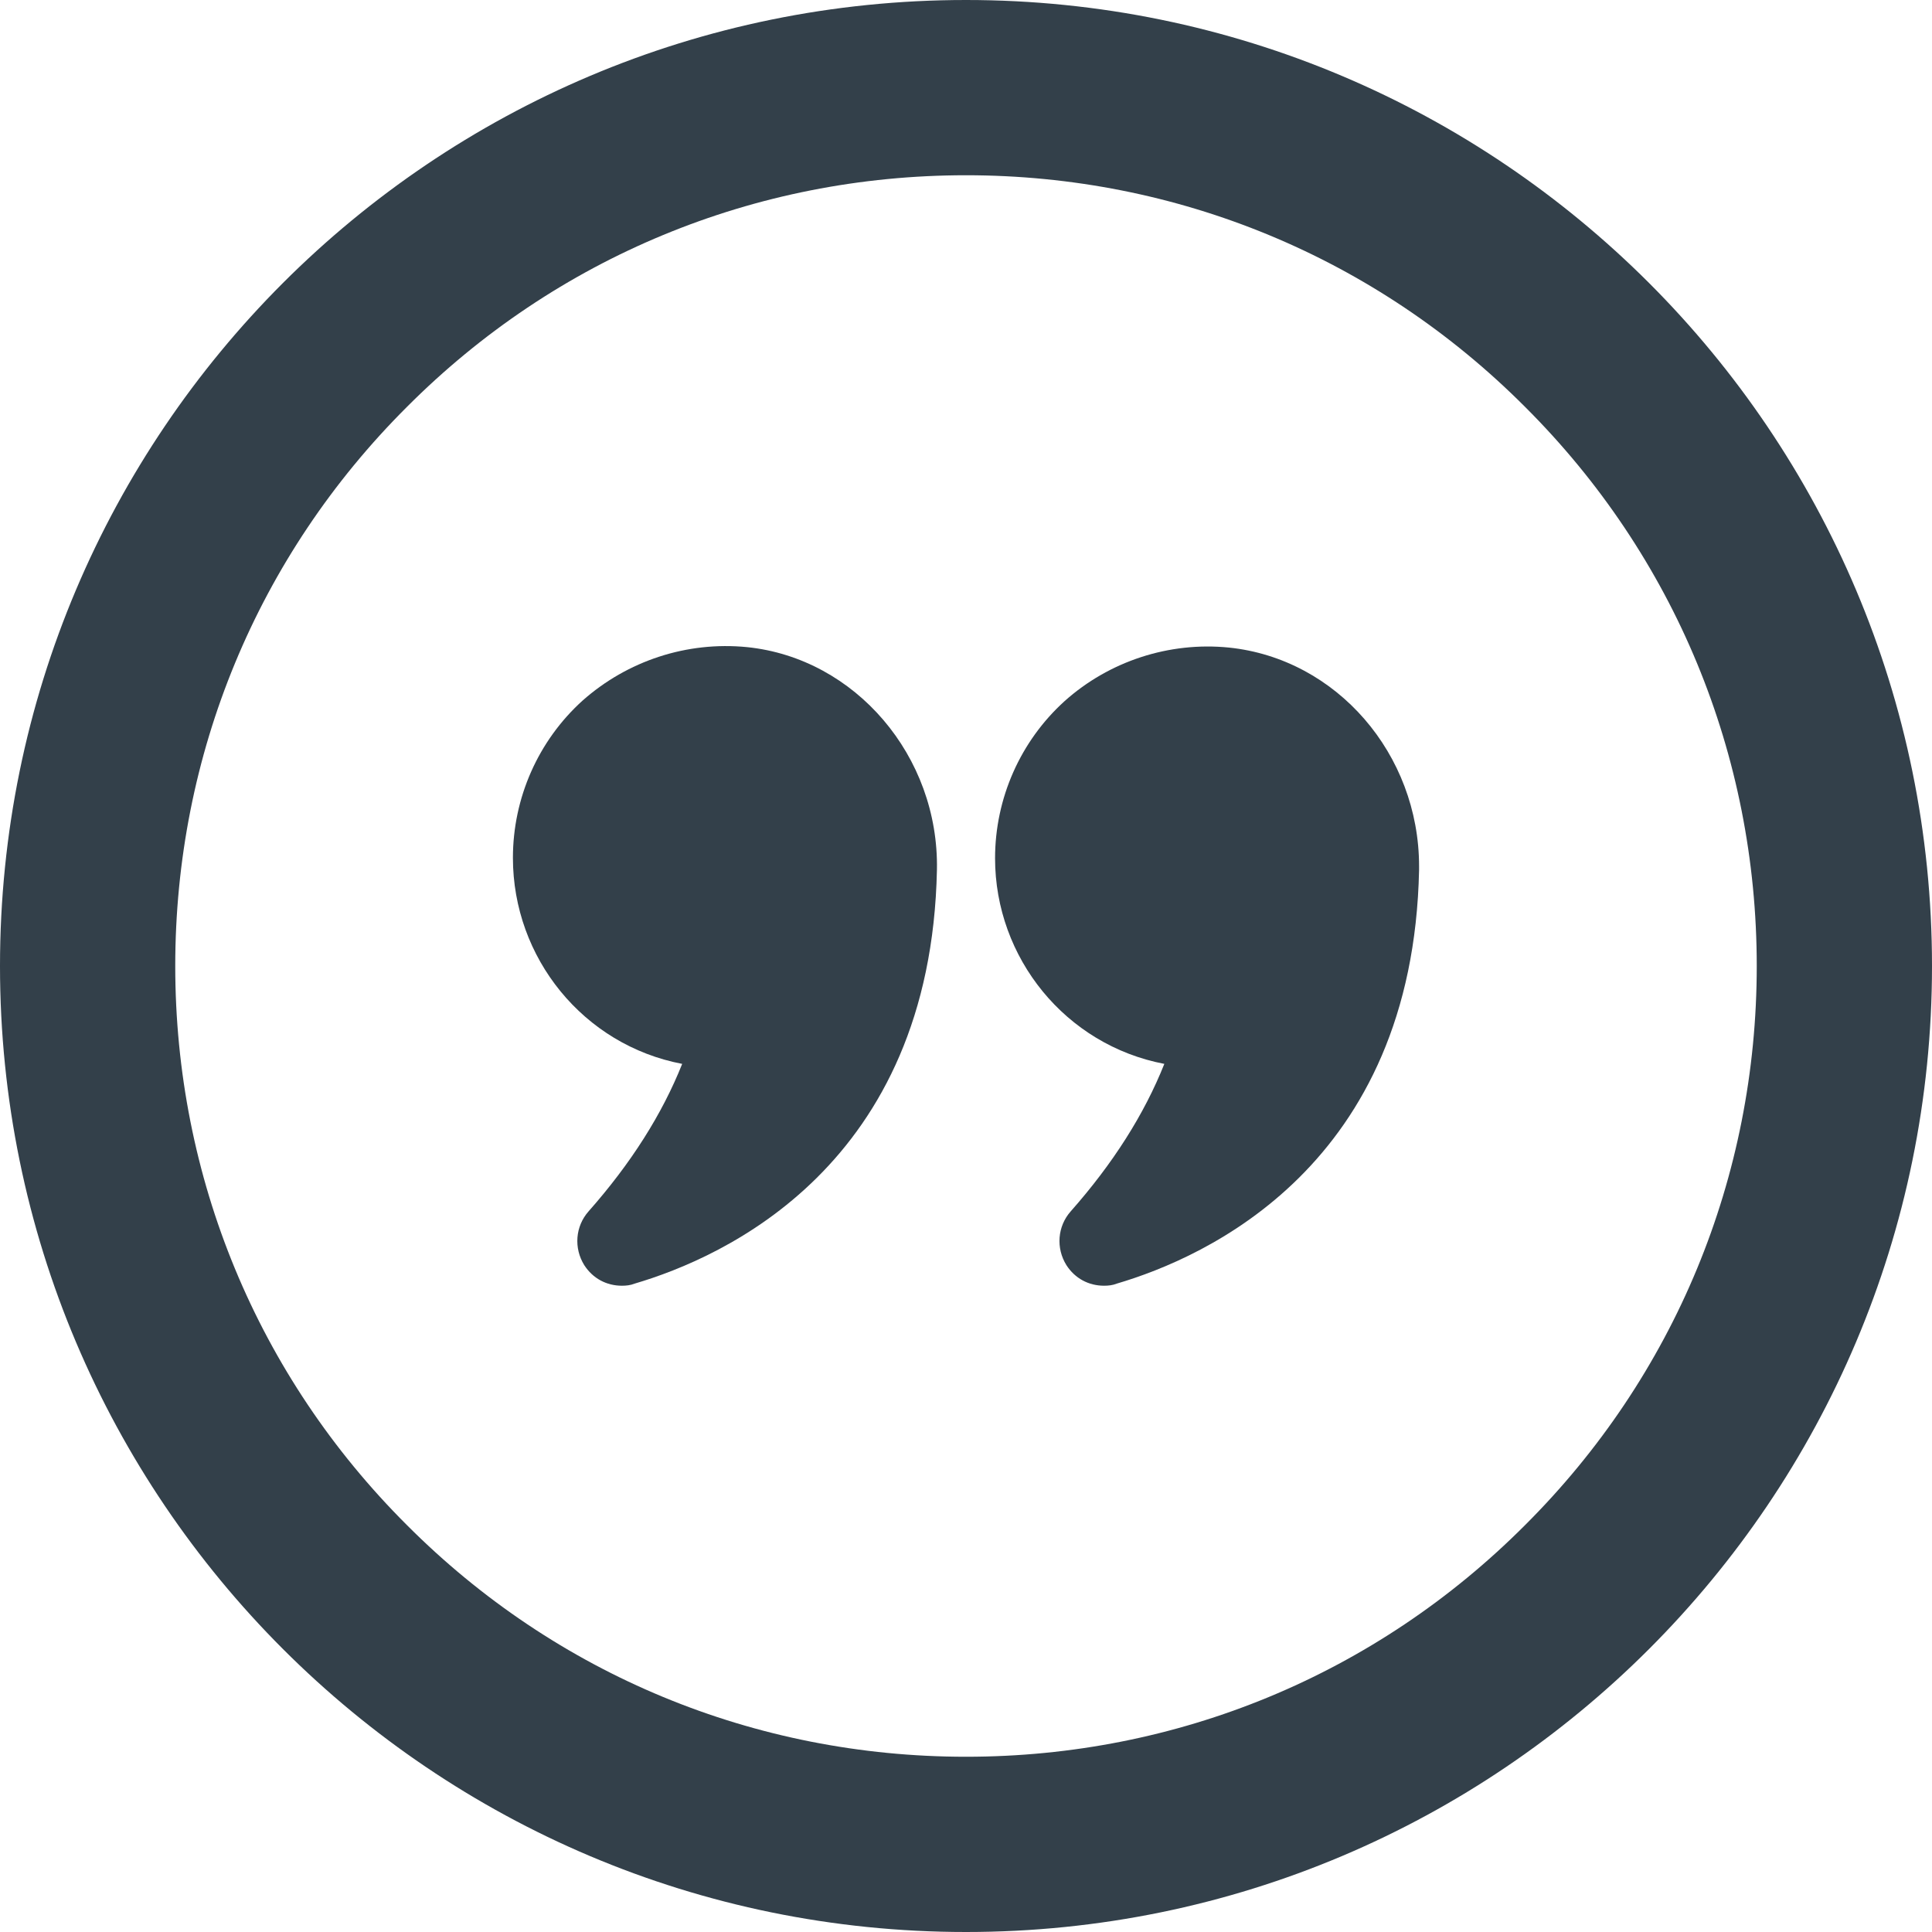
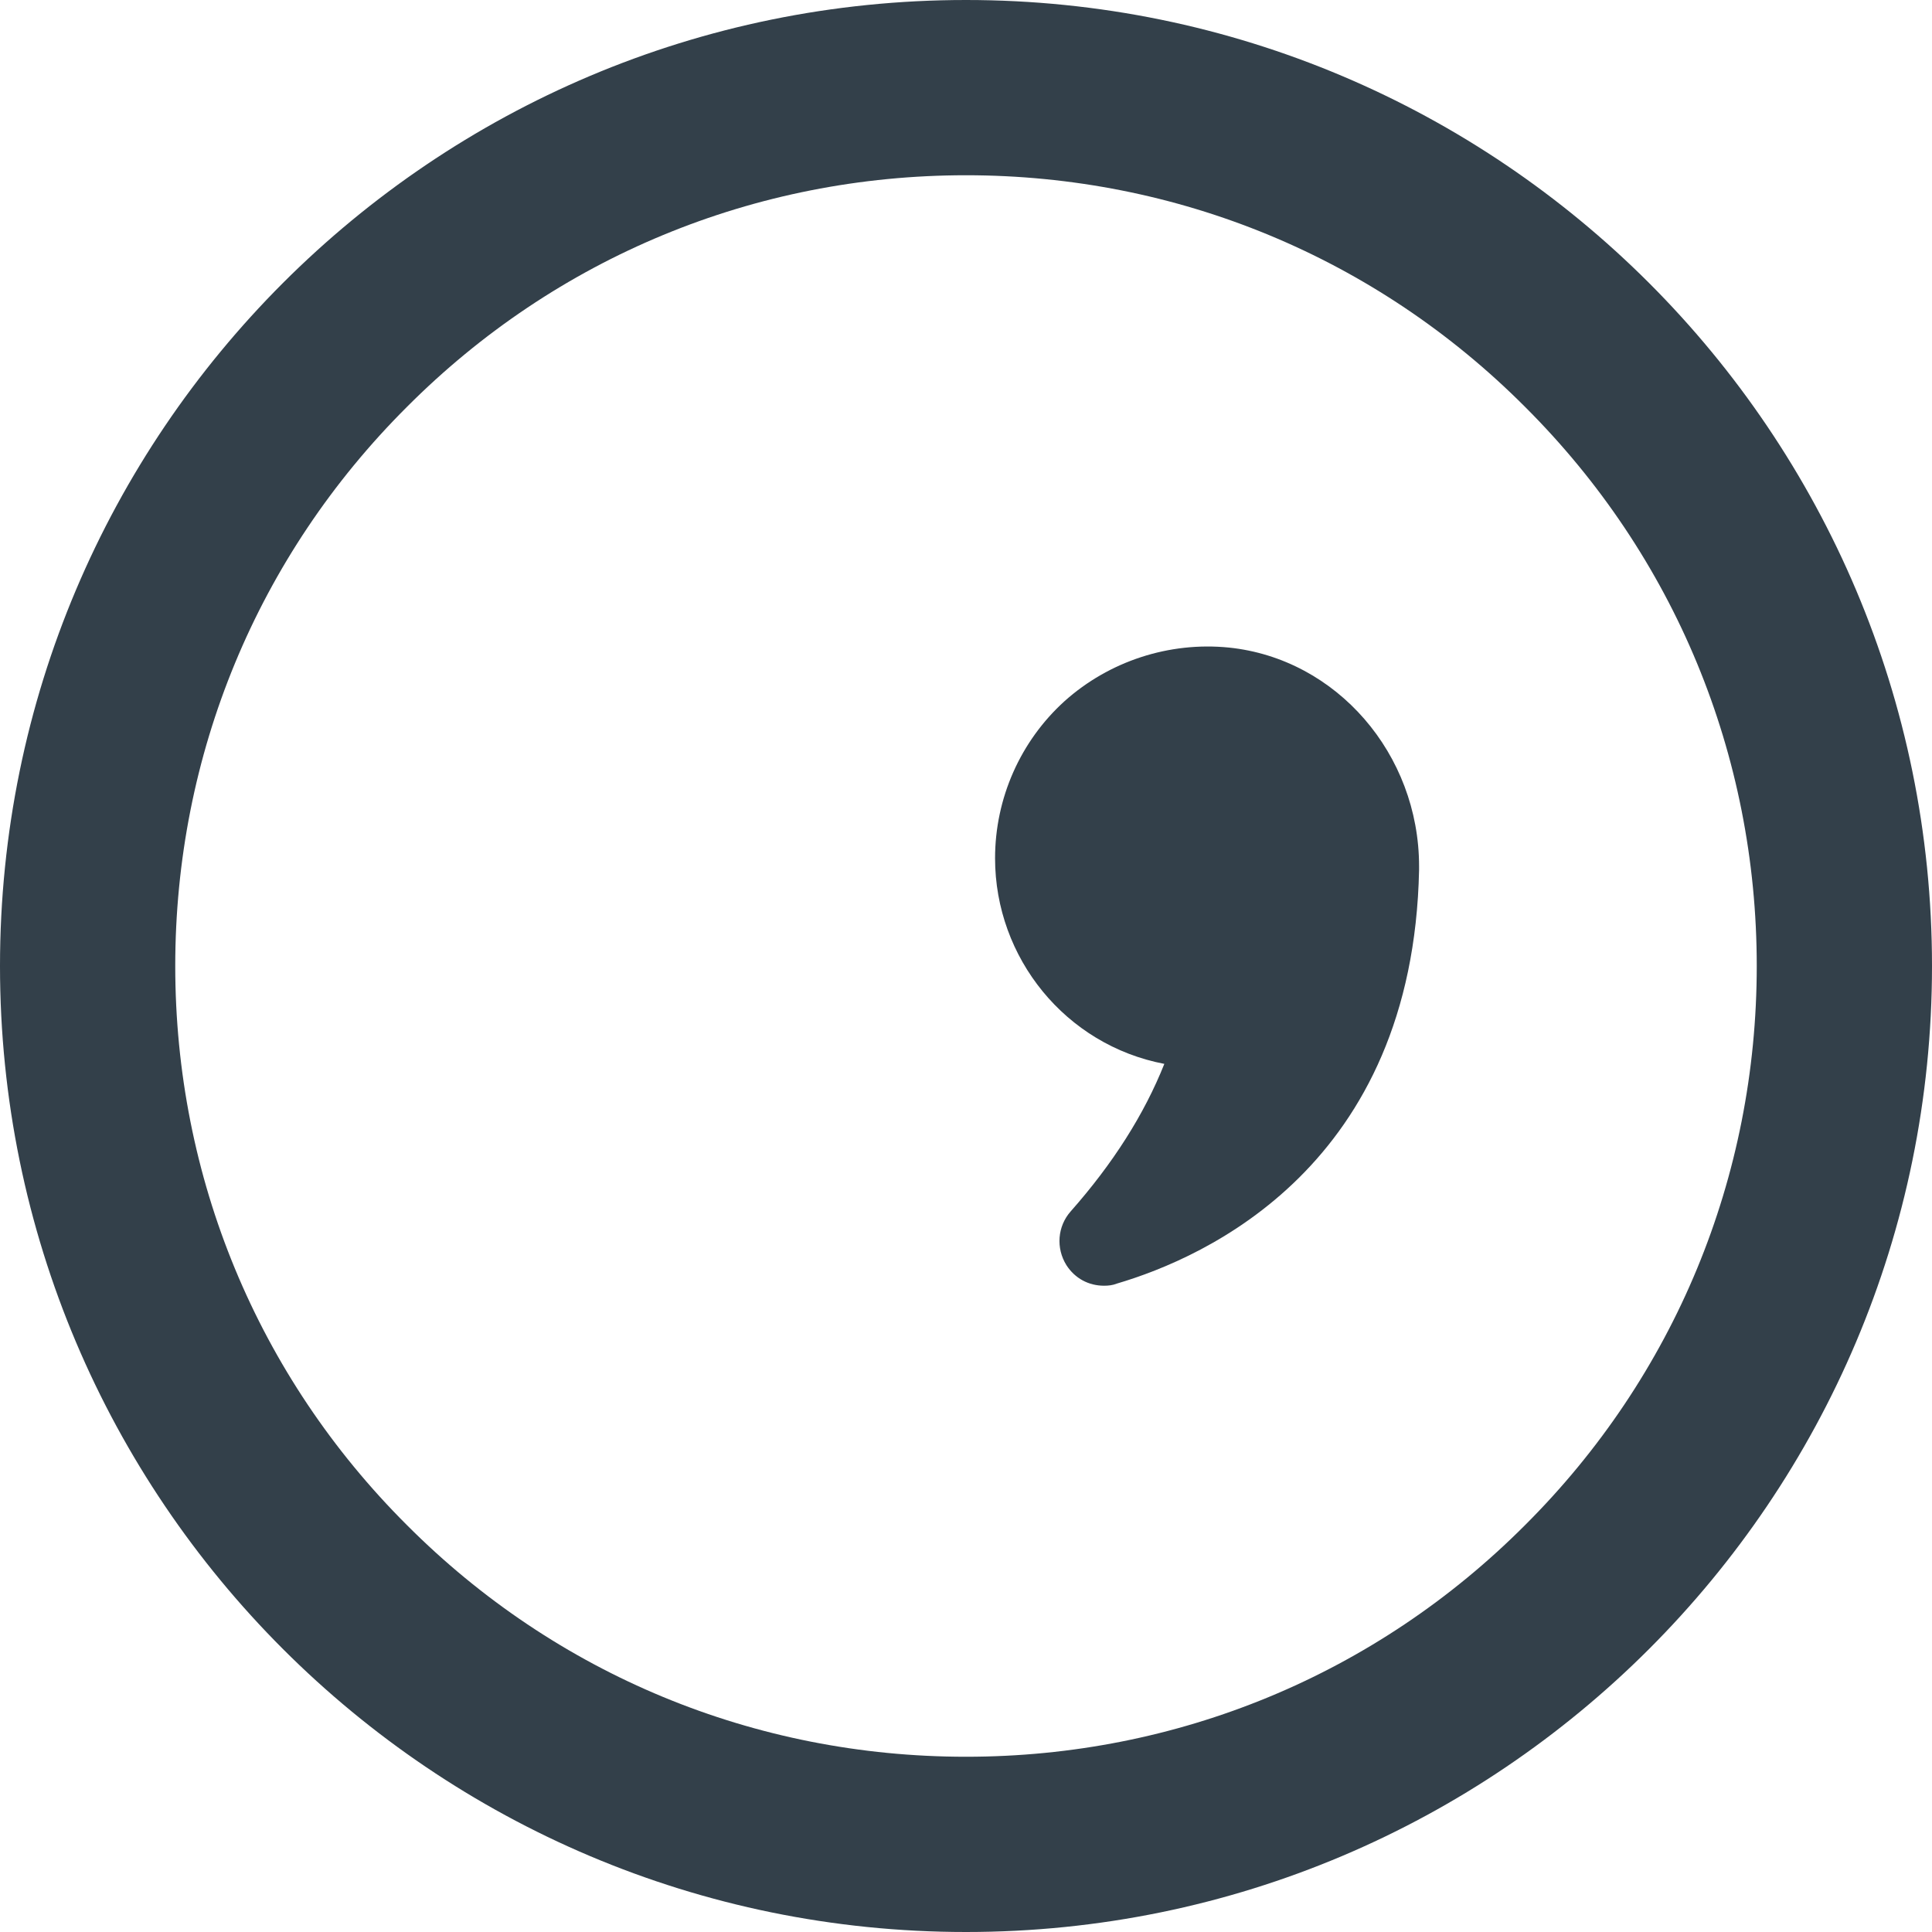
<svg xmlns="http://www.w3.org/2000/svg" enable-background="new 0 0 452 452" viewBox="0 0 452 452">
  <g fill="#33404a">
    <path d="m226 41c49.4 0 95.9 19.2 130.8 54.2 35 34.9 54.2 81.4 54.2 130.8s-19.2 95.9-54.2 130.8c-34.9 35-81.4 54.2-130.8 54.2s-95.9-19.2-130.8-54.2c-35-34.9-54.2-81.4-54.2-130.8s19.2-95.9 54.2-130.8c34.9-35 81.4-54.2 130.8-54.2m0-41c-124.8 0-226 101.2-226 226s101.2 226 226 226 226-101.2 226-226-101.2-226-226-226z" />
-     <path d="m159.6 248.9c-4.7 11.8-12 23.3-21.9 34.5-3.1 3.5-3.5 8.6-1 12.6 2 3.1 5.2 4.8 8.8 4.8 1 0 2-.1 3-.5 20.7-6.1 69.3-27.6 70.7-96.8.5-26.6-19.1-49.5-44.4-52.1-14.1-1.4-28 3.2-38.5 12.5-10.4 9.4-16.3 22.8-16.3 36.8 0 23.4 16.5 43.8 39.6 48.2z" />
    <path d="m287.5 151.5c-14-1.4-28 3.2-38.4 12.5-10.4 9.4-16.3 22.8-16.3 36.8 0 23.3 16.5 43.7 39.6 48.1-4.7 11.8-12 23.3-21.9 34.5-3.1 3.5-3.5 8.6-1 12.6 2 3.1 5.2 4.8 8.8 4.8 1 0 2-.1 3-.5 20.7-6.1 69.3-27.6 70.7-96.8v-.8c0-26.3-19.3-48.6-44.5-51.2z" />
  </g>
</svg>